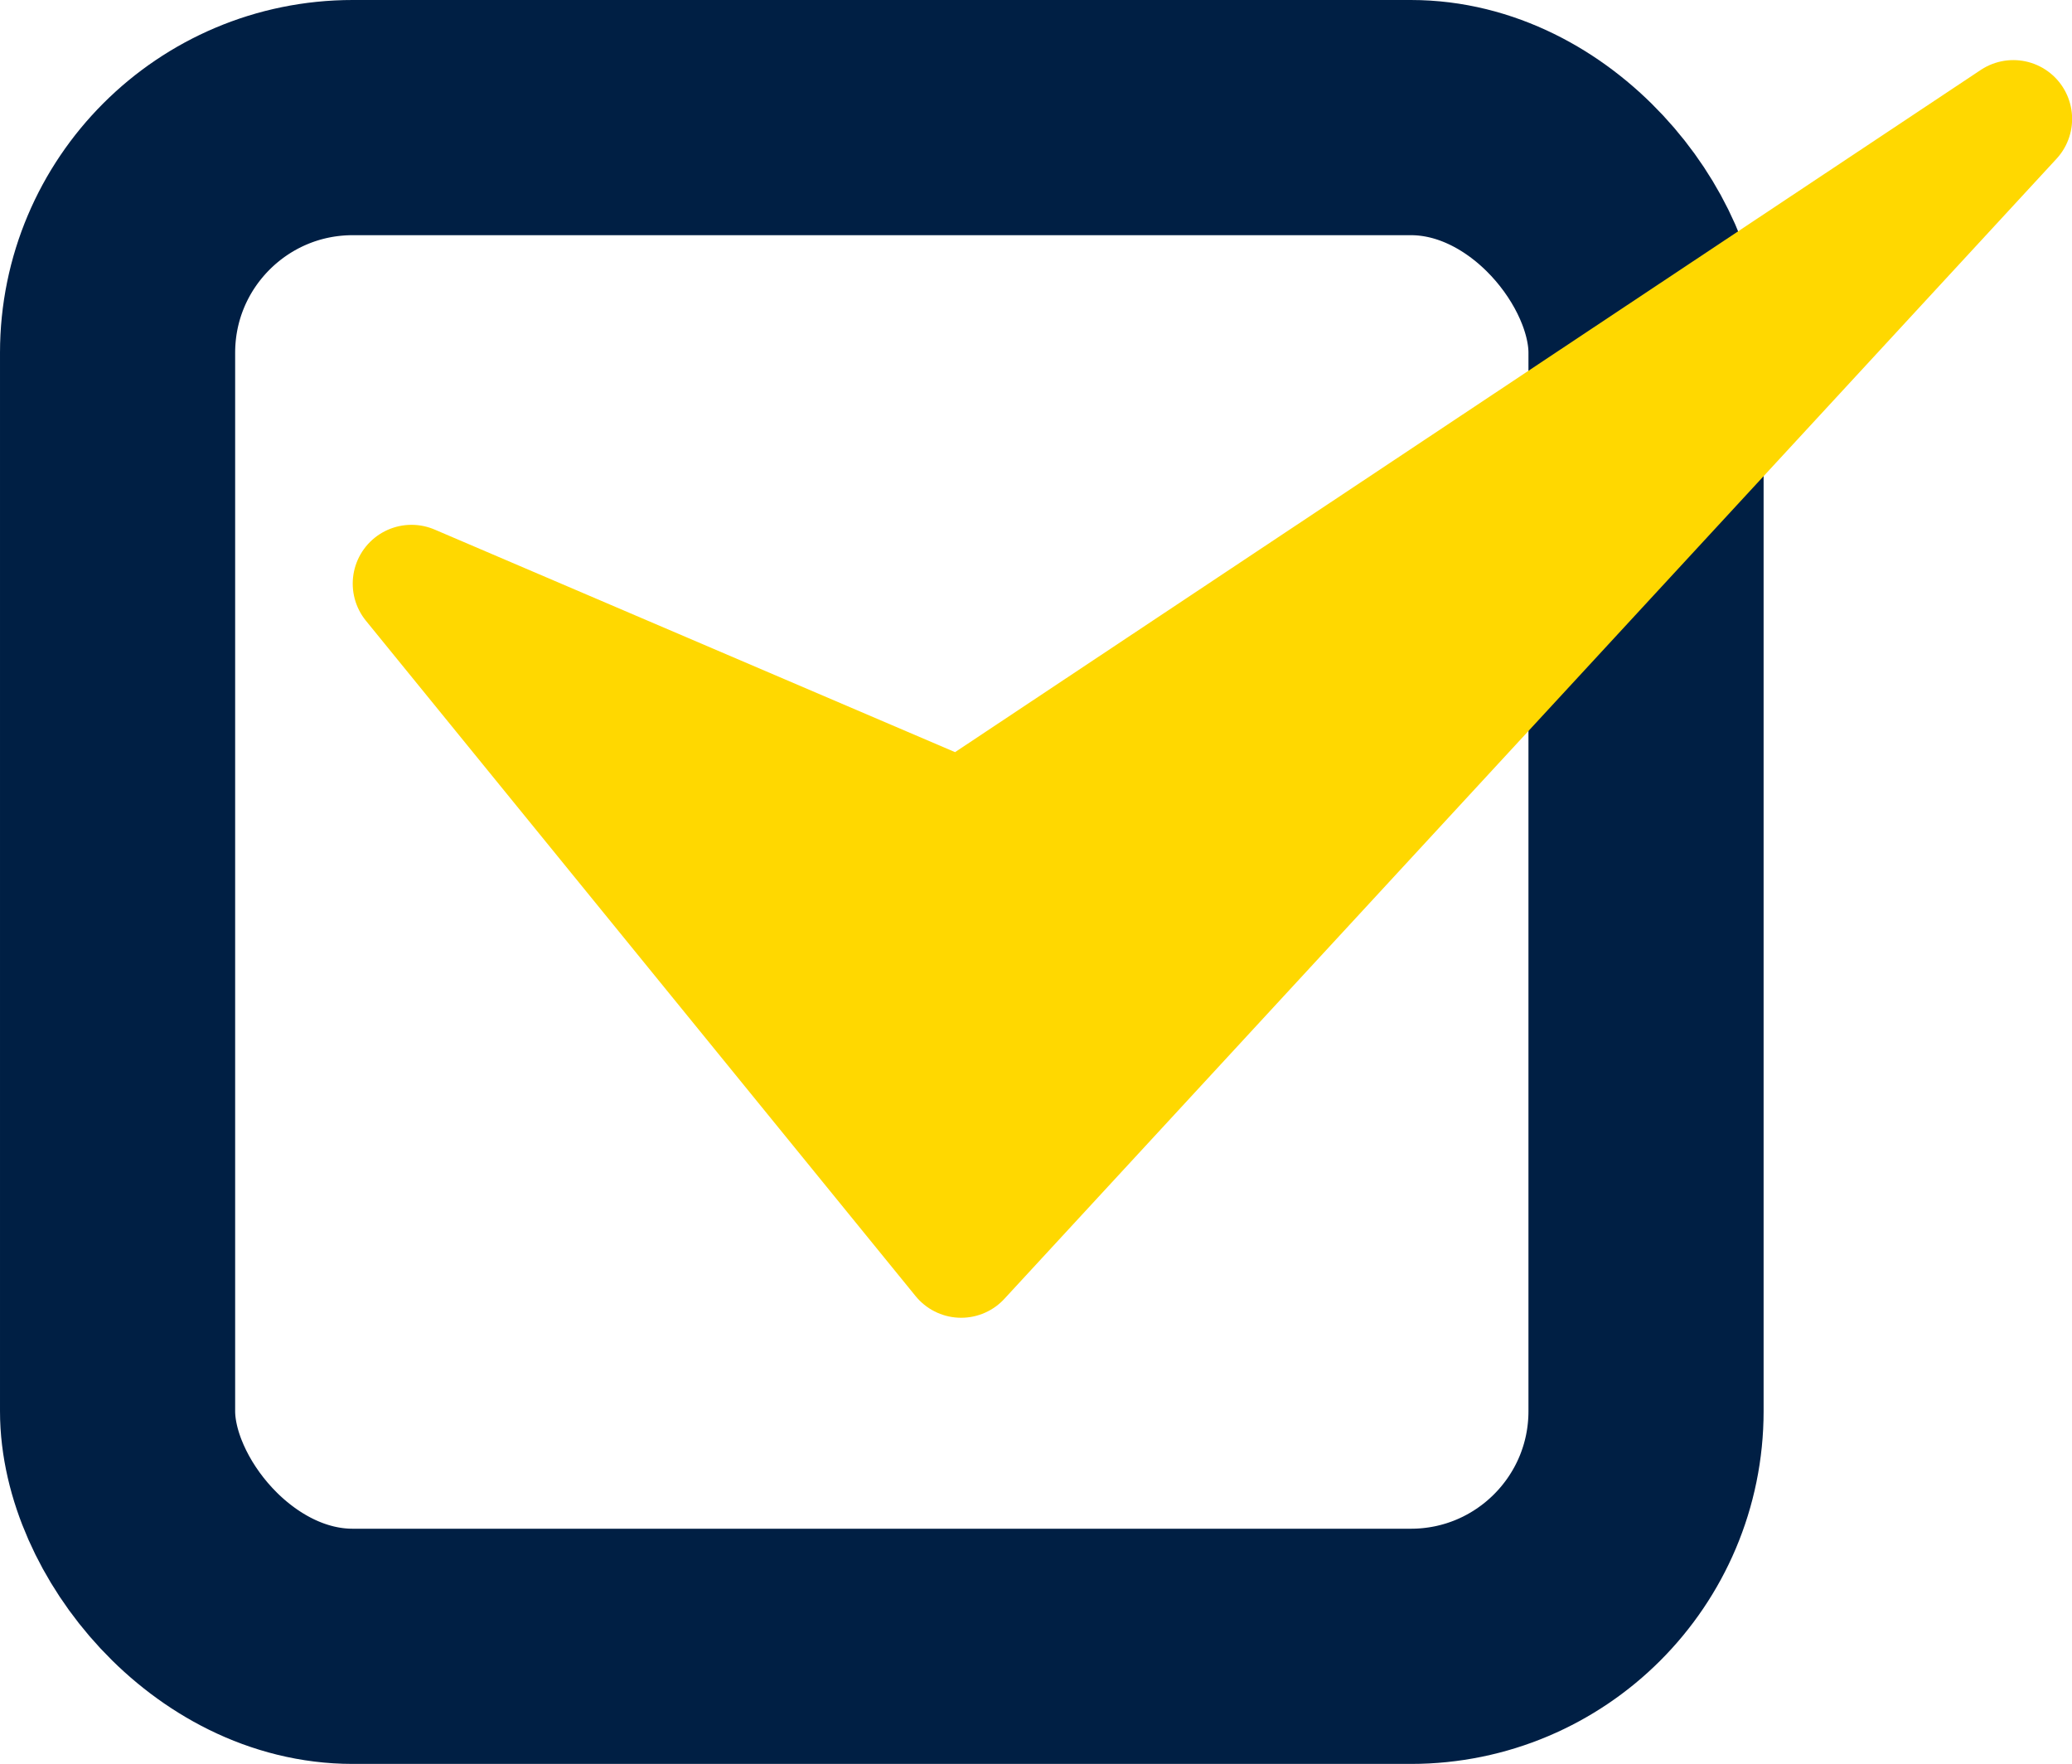
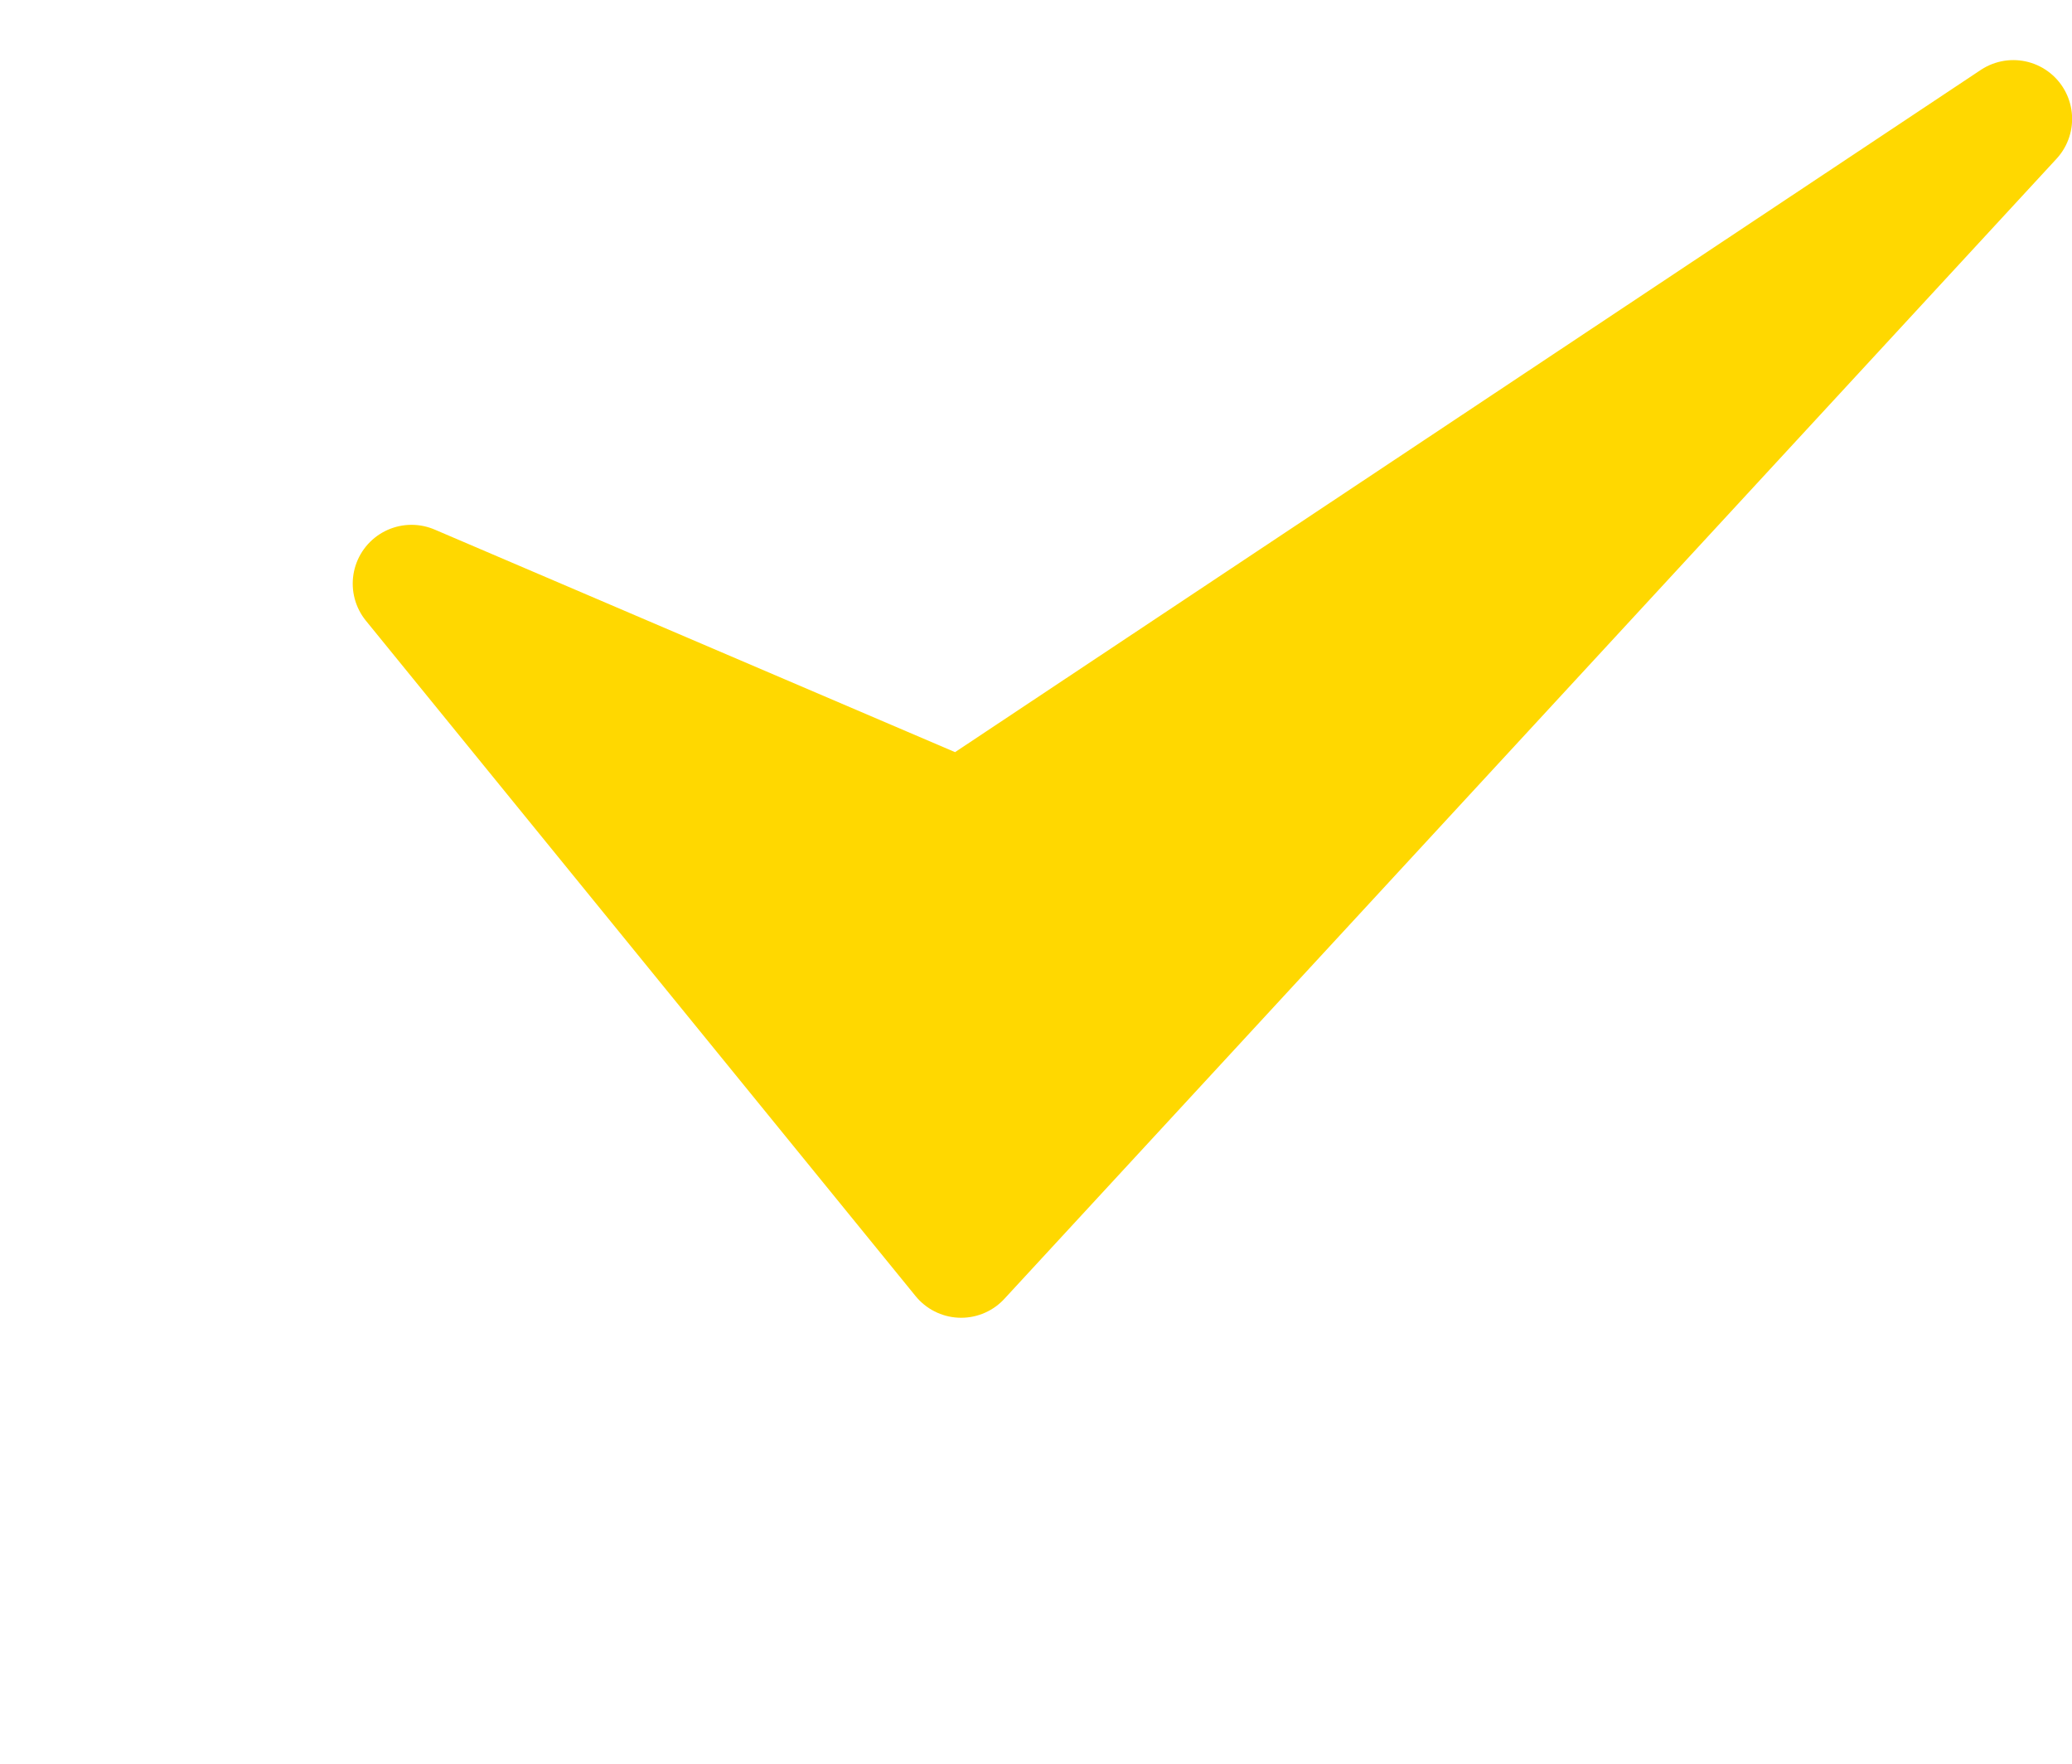
<svg xmlns="http://www.w3.org/2000/svg" width="17.623" height="15" viewBox="0 0 17.623 15">
  <g id="グループ_75" data-name="グループ 75" transform="translate(-262 -1268)">
    <g id="長方形_65" data-name="長方形 65" transform="translate(262 1268)" fill="none" stroke="#001f44" stroke-width="2">
      <rect width="15" height="15" rx="3" stroke="none" />
-       <rect x="1" y="1" width="13" height="13" rx="2" fill="none" />
    </g>
    <path id="パス_60" data-name="パス 60" d="M264.72,1273.219l4.675,5.743,8.949-9.695-8.949,5.951Z" transform="translate(0.78 -0.256)" fill="#ffd800" stroke="#ffd800" stroke-linejoin="round" stroke-width="1" />
  </g>
</svg>